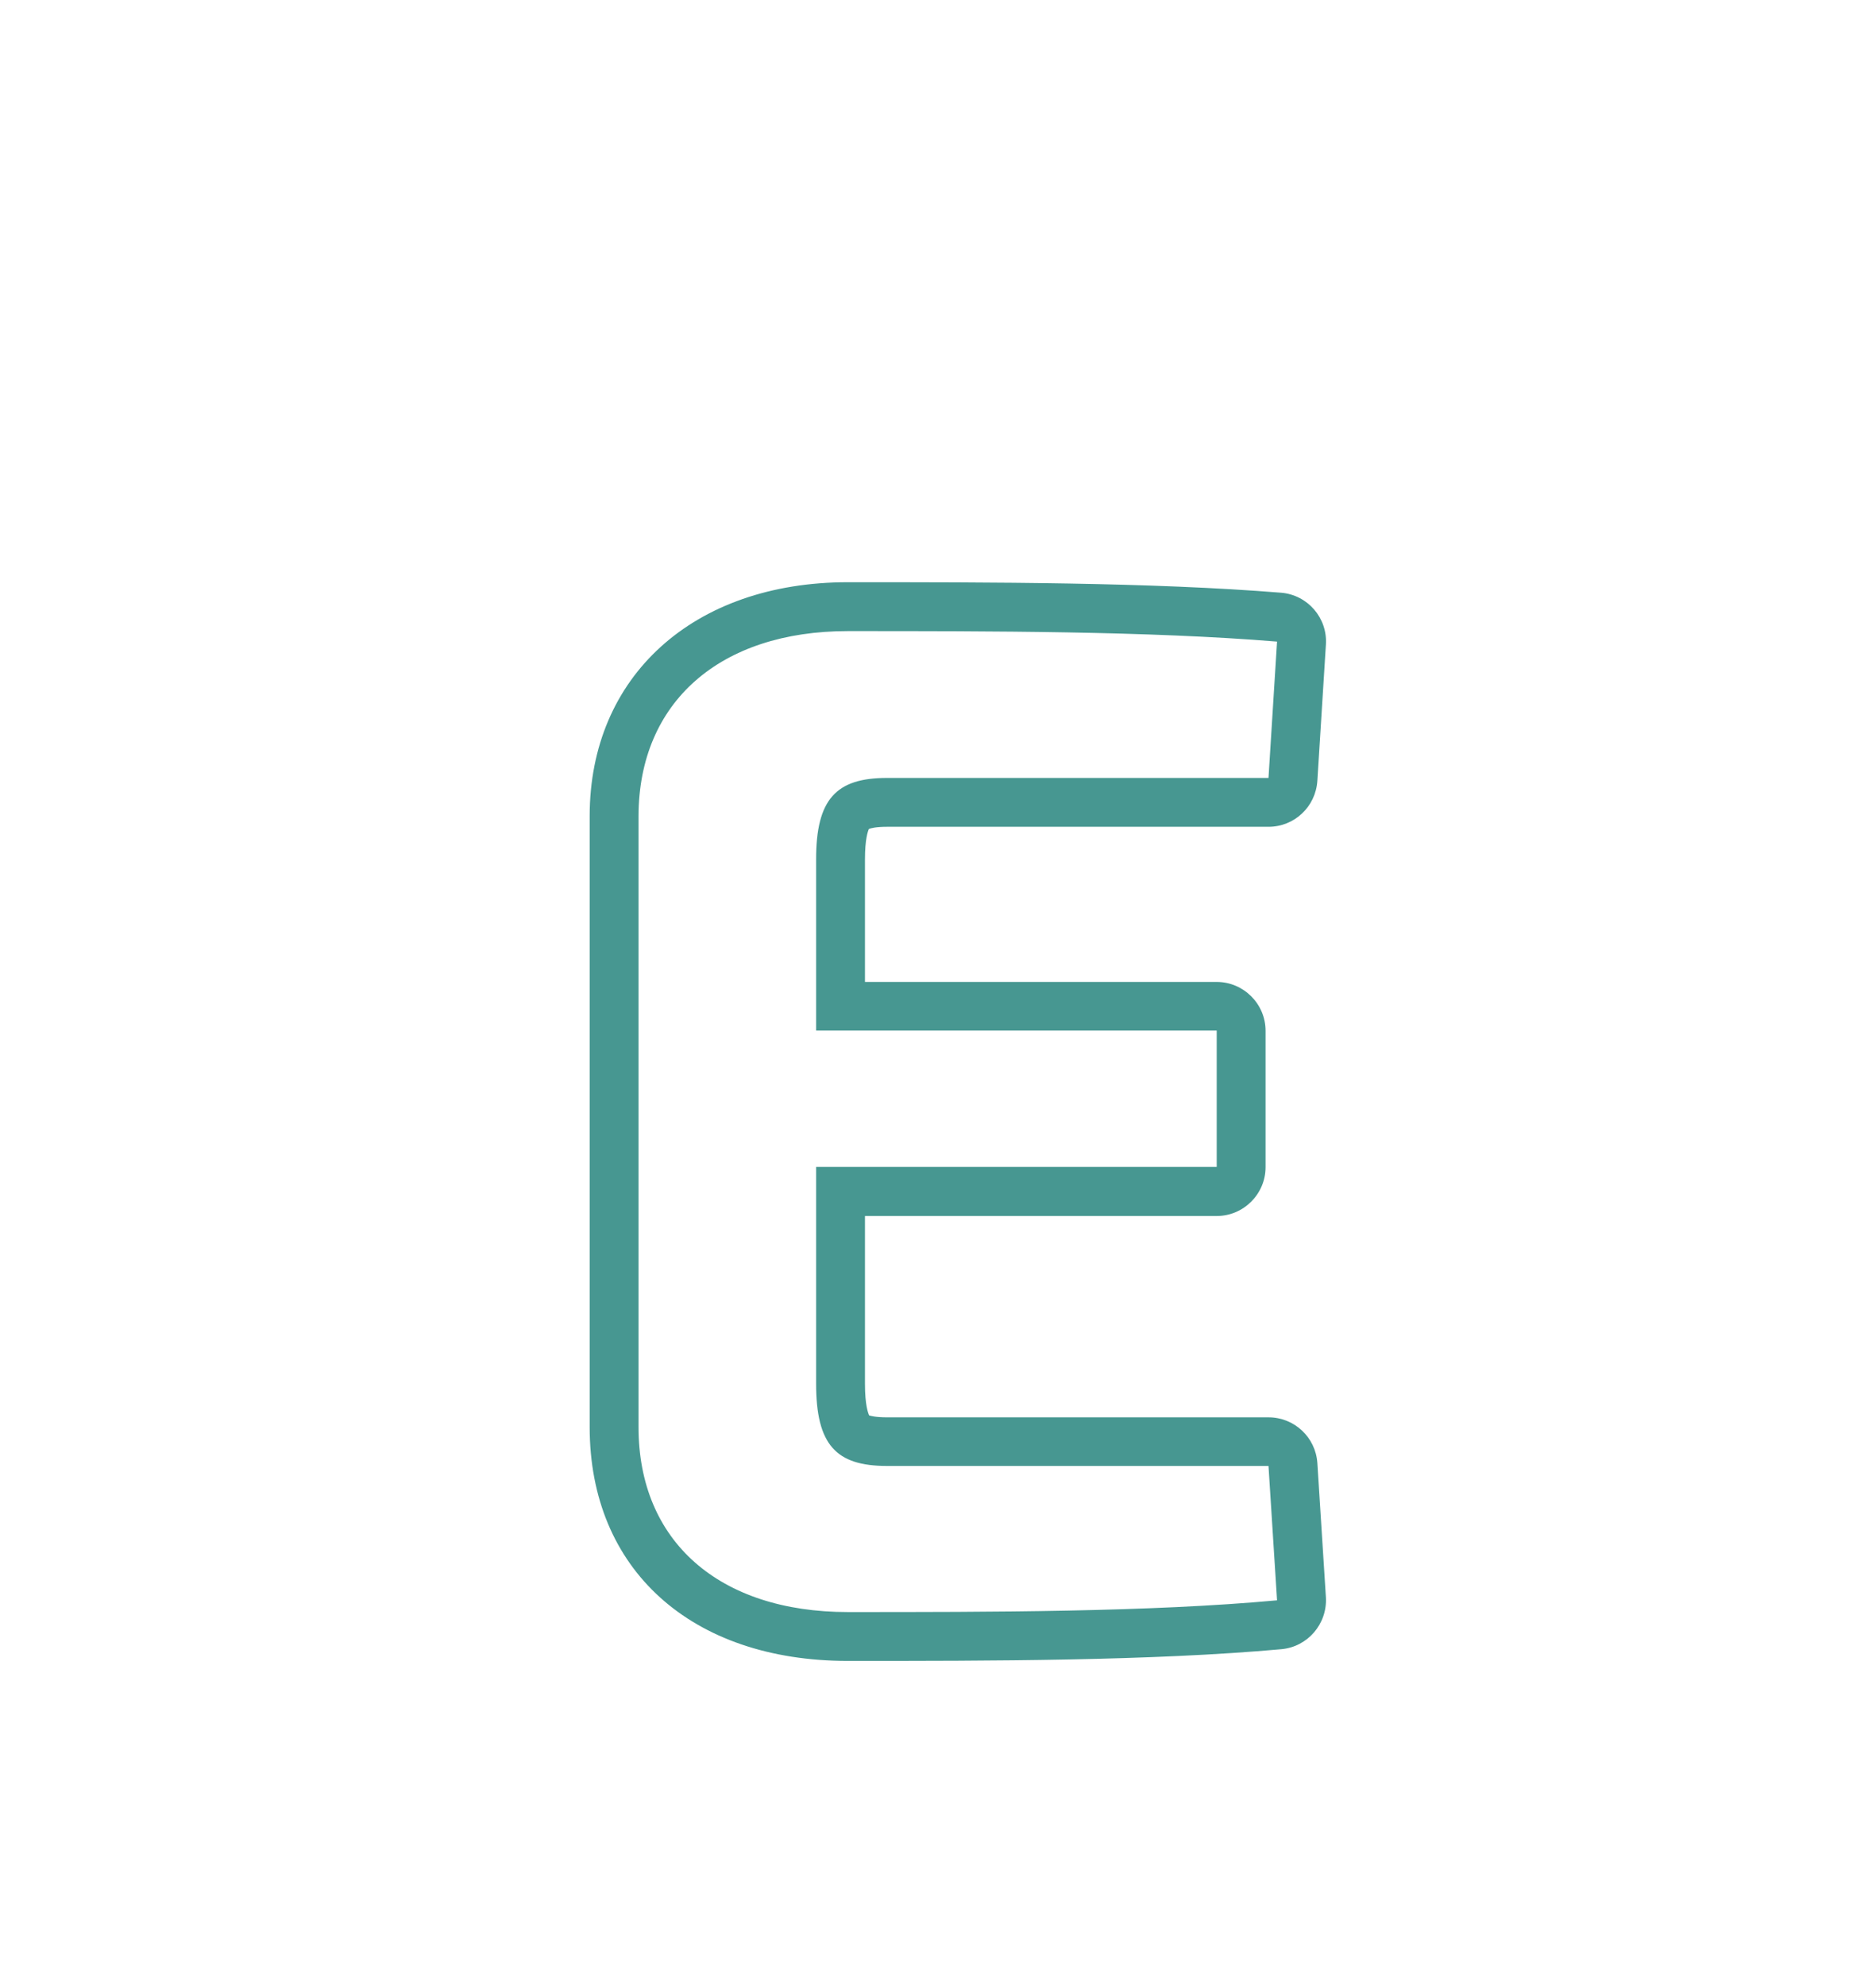
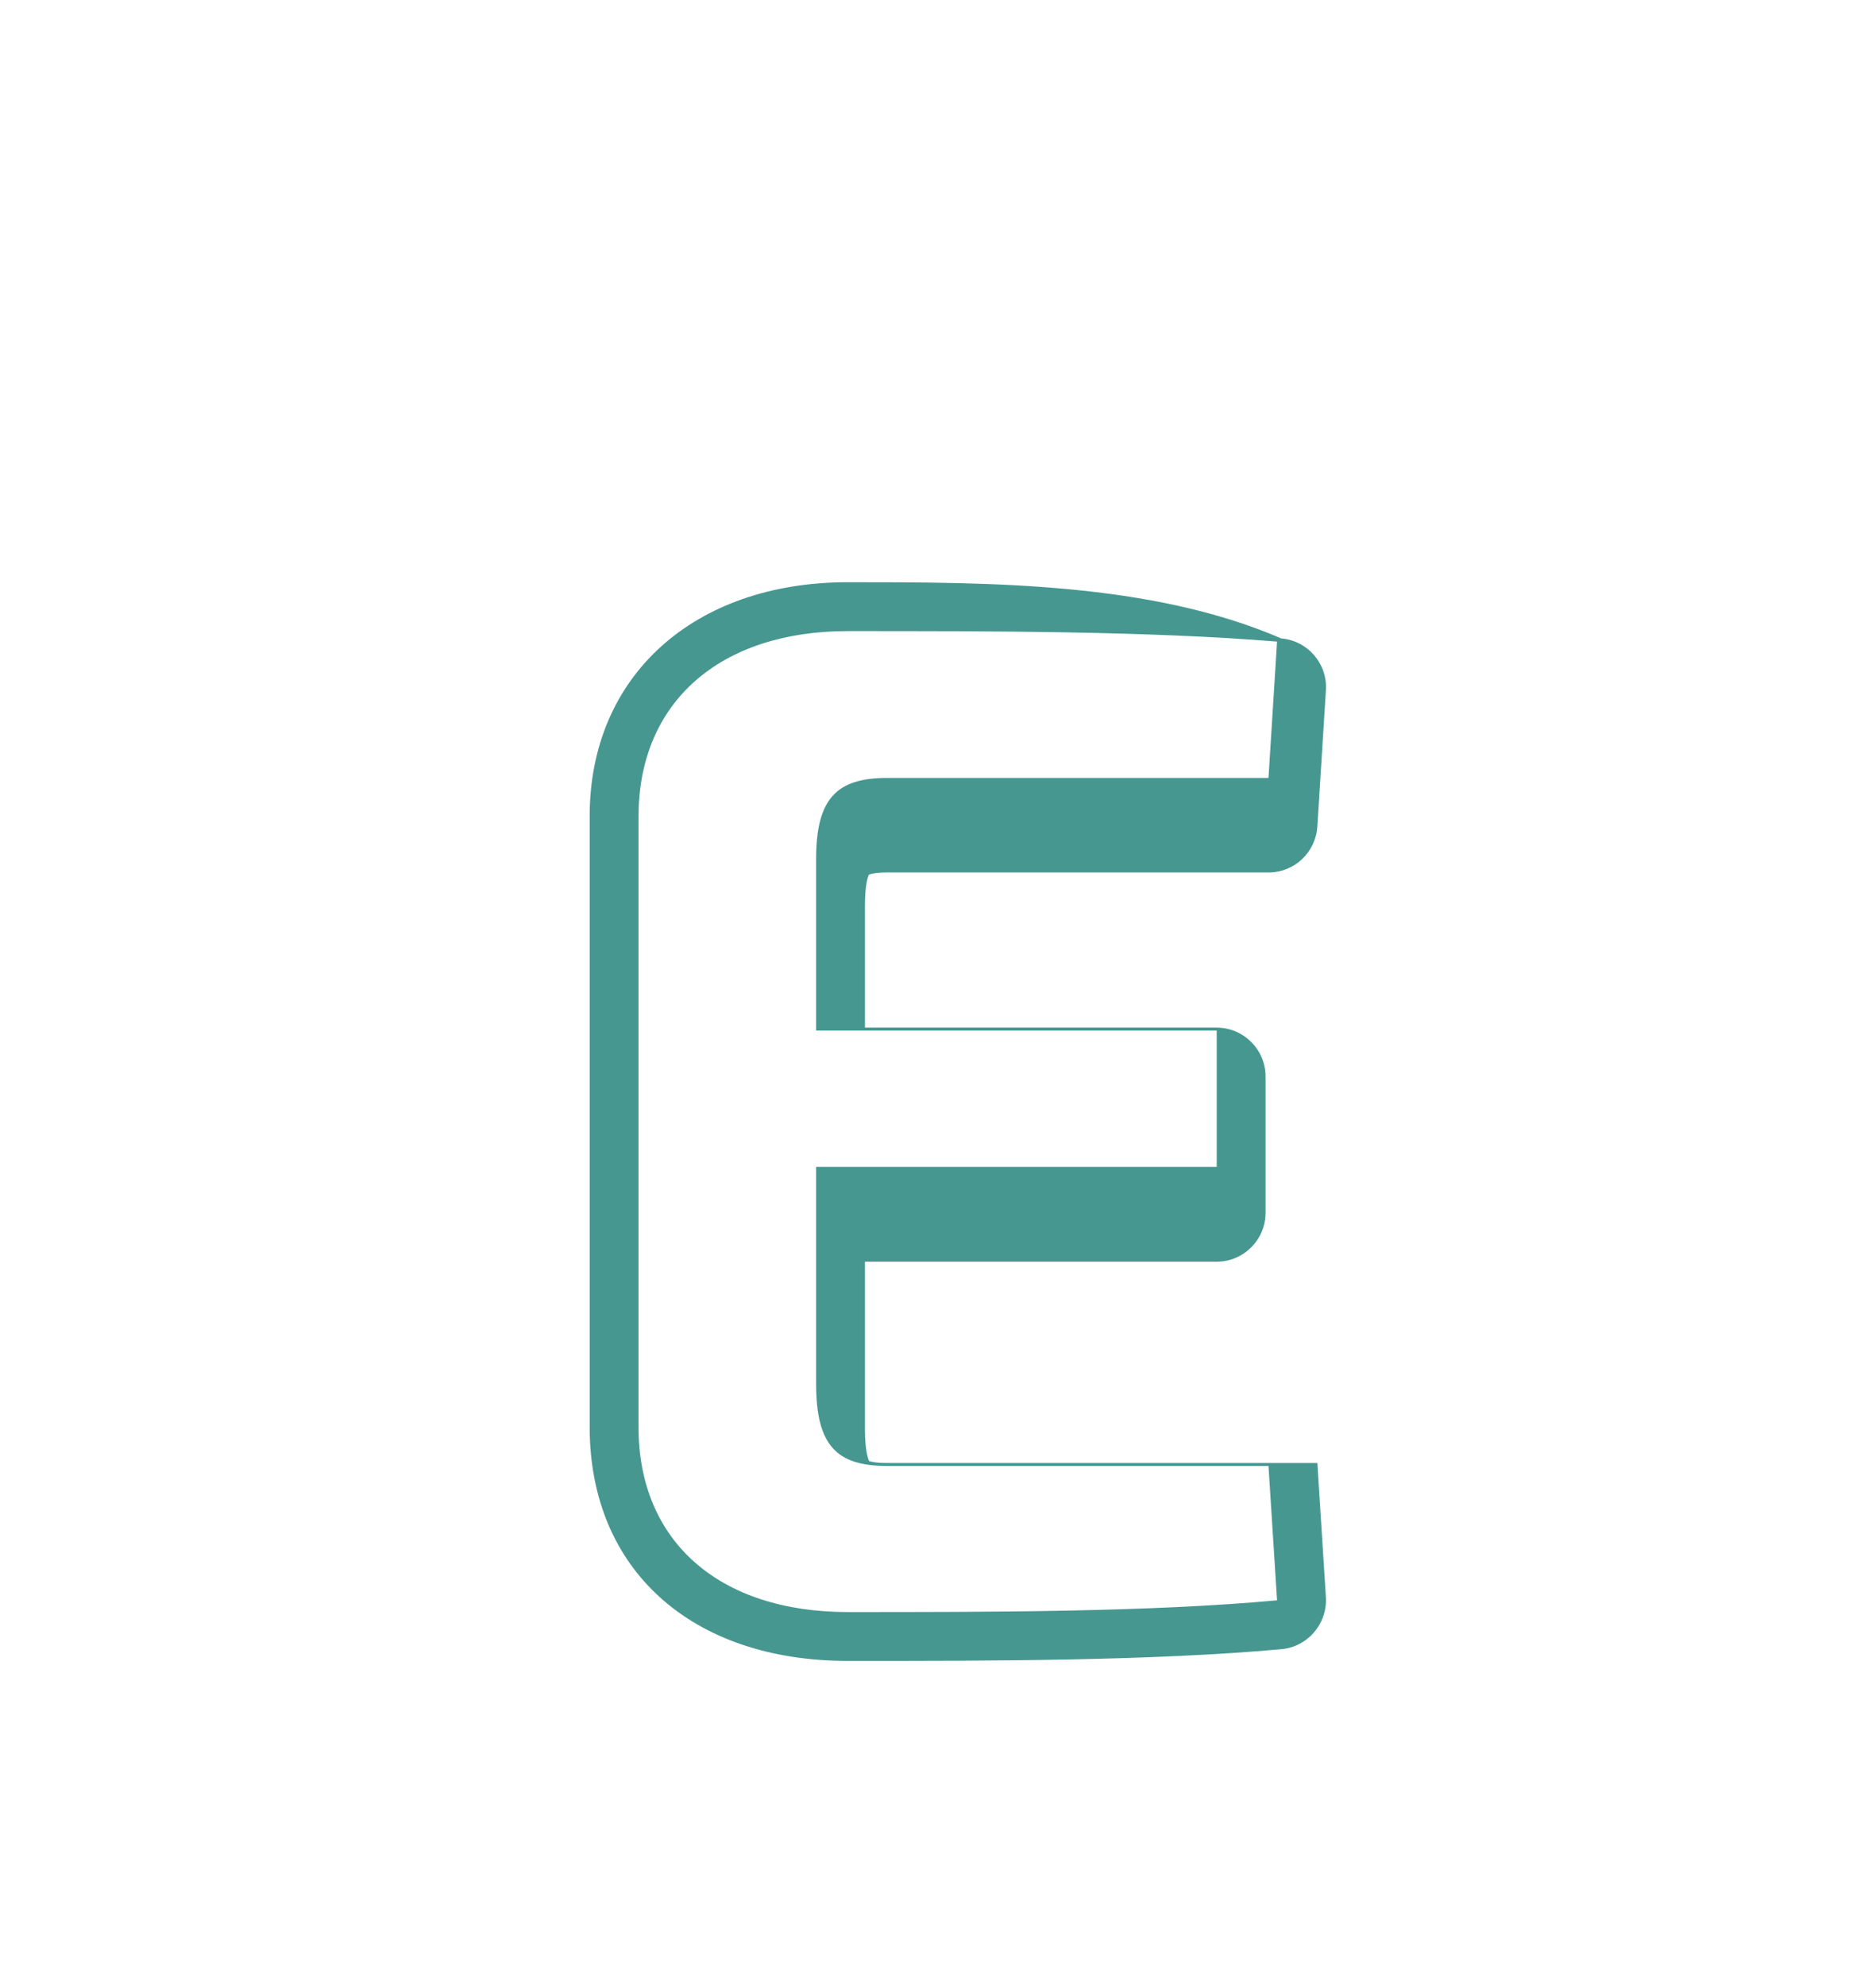
<svg xmlns="http://www.w3.org/2000/svg" version="1.1" id="Layer_1" x="0px" y="0px" viewBox="0 0 76.8 81.27" style="enable-background:new 0 0 76.8 81.27;" xml:space="preserve">
  <style type="text/css">
	.st0{fill:#479791;}
</style>
  <g>
    <g>
-       <path class="st0" d="M34.71,25.83c5.84,0,12.33,0,17.57,0.43l-0.35,5.58H36.31c-2.08,0-2.9,0.87-2.9,3.33v7.01h16.4v5.58h-16.4    v8.87c0,2.51,0.82,3.37,2.9,3.37h15.62l0.35,5.5c-5.24,0.48-11.73,0.48-17.57,0.48c-5.28,0-8.57-2.9-8.57-7.57V33.4    C26.15,28.73,29.48,25.83,34.71,25.83 M34.71,23.83c-6.32,0-10.57,3.85-10.57,9.57v25.01c0,5.82,4.15,9.57,10.57,9.57    c5.82,0,12.42,0,17.75-0.48c1.08-0.1,1.88-1.04,1.82-2.12l-0.35-5.5c-0.07-1.05-0.94-1.87-2-1.87H36.31    c-0.46,0-0.67-0.06-0.73-0.08c-0.04-0.09-0.17-0.42-0.17-1.29v-6.87h14.4c1.1,0,2-0.9,2-2v-5.58c0-1.1-0.9-2-2-2h-14.4v-5.01    c0-0.84,0.12-1.16,0.16-1.25c0.07-0.03,0.28-0.09,0.74-0.09h15.62c1.06,0,1.93-0.82,2-1.88l0.35-5.58    c0.07-1.09-0.75-2.03-1.83-2.12C47.13,23.83,40.53,23.83,34.71,23.83L34.71,23.83z" />
+       <path class="st0" d="M34.71,25.83c5.84,0,12.33,0,17.57,0.43l-0.35,5.58H36.31c-2.08,0-2.9,0.87-2.9,3.33v7.01h16.4v5.58h-16.4    v8.87c0,2.51,0.82,3.37,2.9,3.37h15.62l0.35,5.5c-5.24,0.48-11.73,0.48-17.57,0.48c-5.28,0-8.57-2.9-8.57-7.57V33.4    C26.15,28.73,29.48,25.83,34.71,25.83 M34.71,23.83c-6.32,0-10.57,3.85-10.57,9.57v25.01c0,5.82,4.15,9.57,10.57,9.57    c5.82,0,12.42,0,17.75-0.48c1.08-0.1,1.88-1.04,1.82-2.12l-0.35-5.5H36.31    c-0.46,0-0.67-0.06-0.73-0.08c-0.04-0.09-0.17-0.42-0.17-1.29v-6.87h14.4c1.1,0,2-0.9,2-2v-5.58c0-1.1-0.9-2-2-2h-14.4v-5.01    c0-0.84,0.12-1.16,0.16-1.25c0.07-0.03,0.28-0.09,0.74-0.09h15.62c1.06,0,1.93-0.82,2-1.88l0.35-5.58    c0.07-1.09-0.75-2.03-1.83-2.12C47.13,23.83,40.53,23.83,34.71,23.83L34.71,23.83z" />
    </g>
  </g>
</svg>